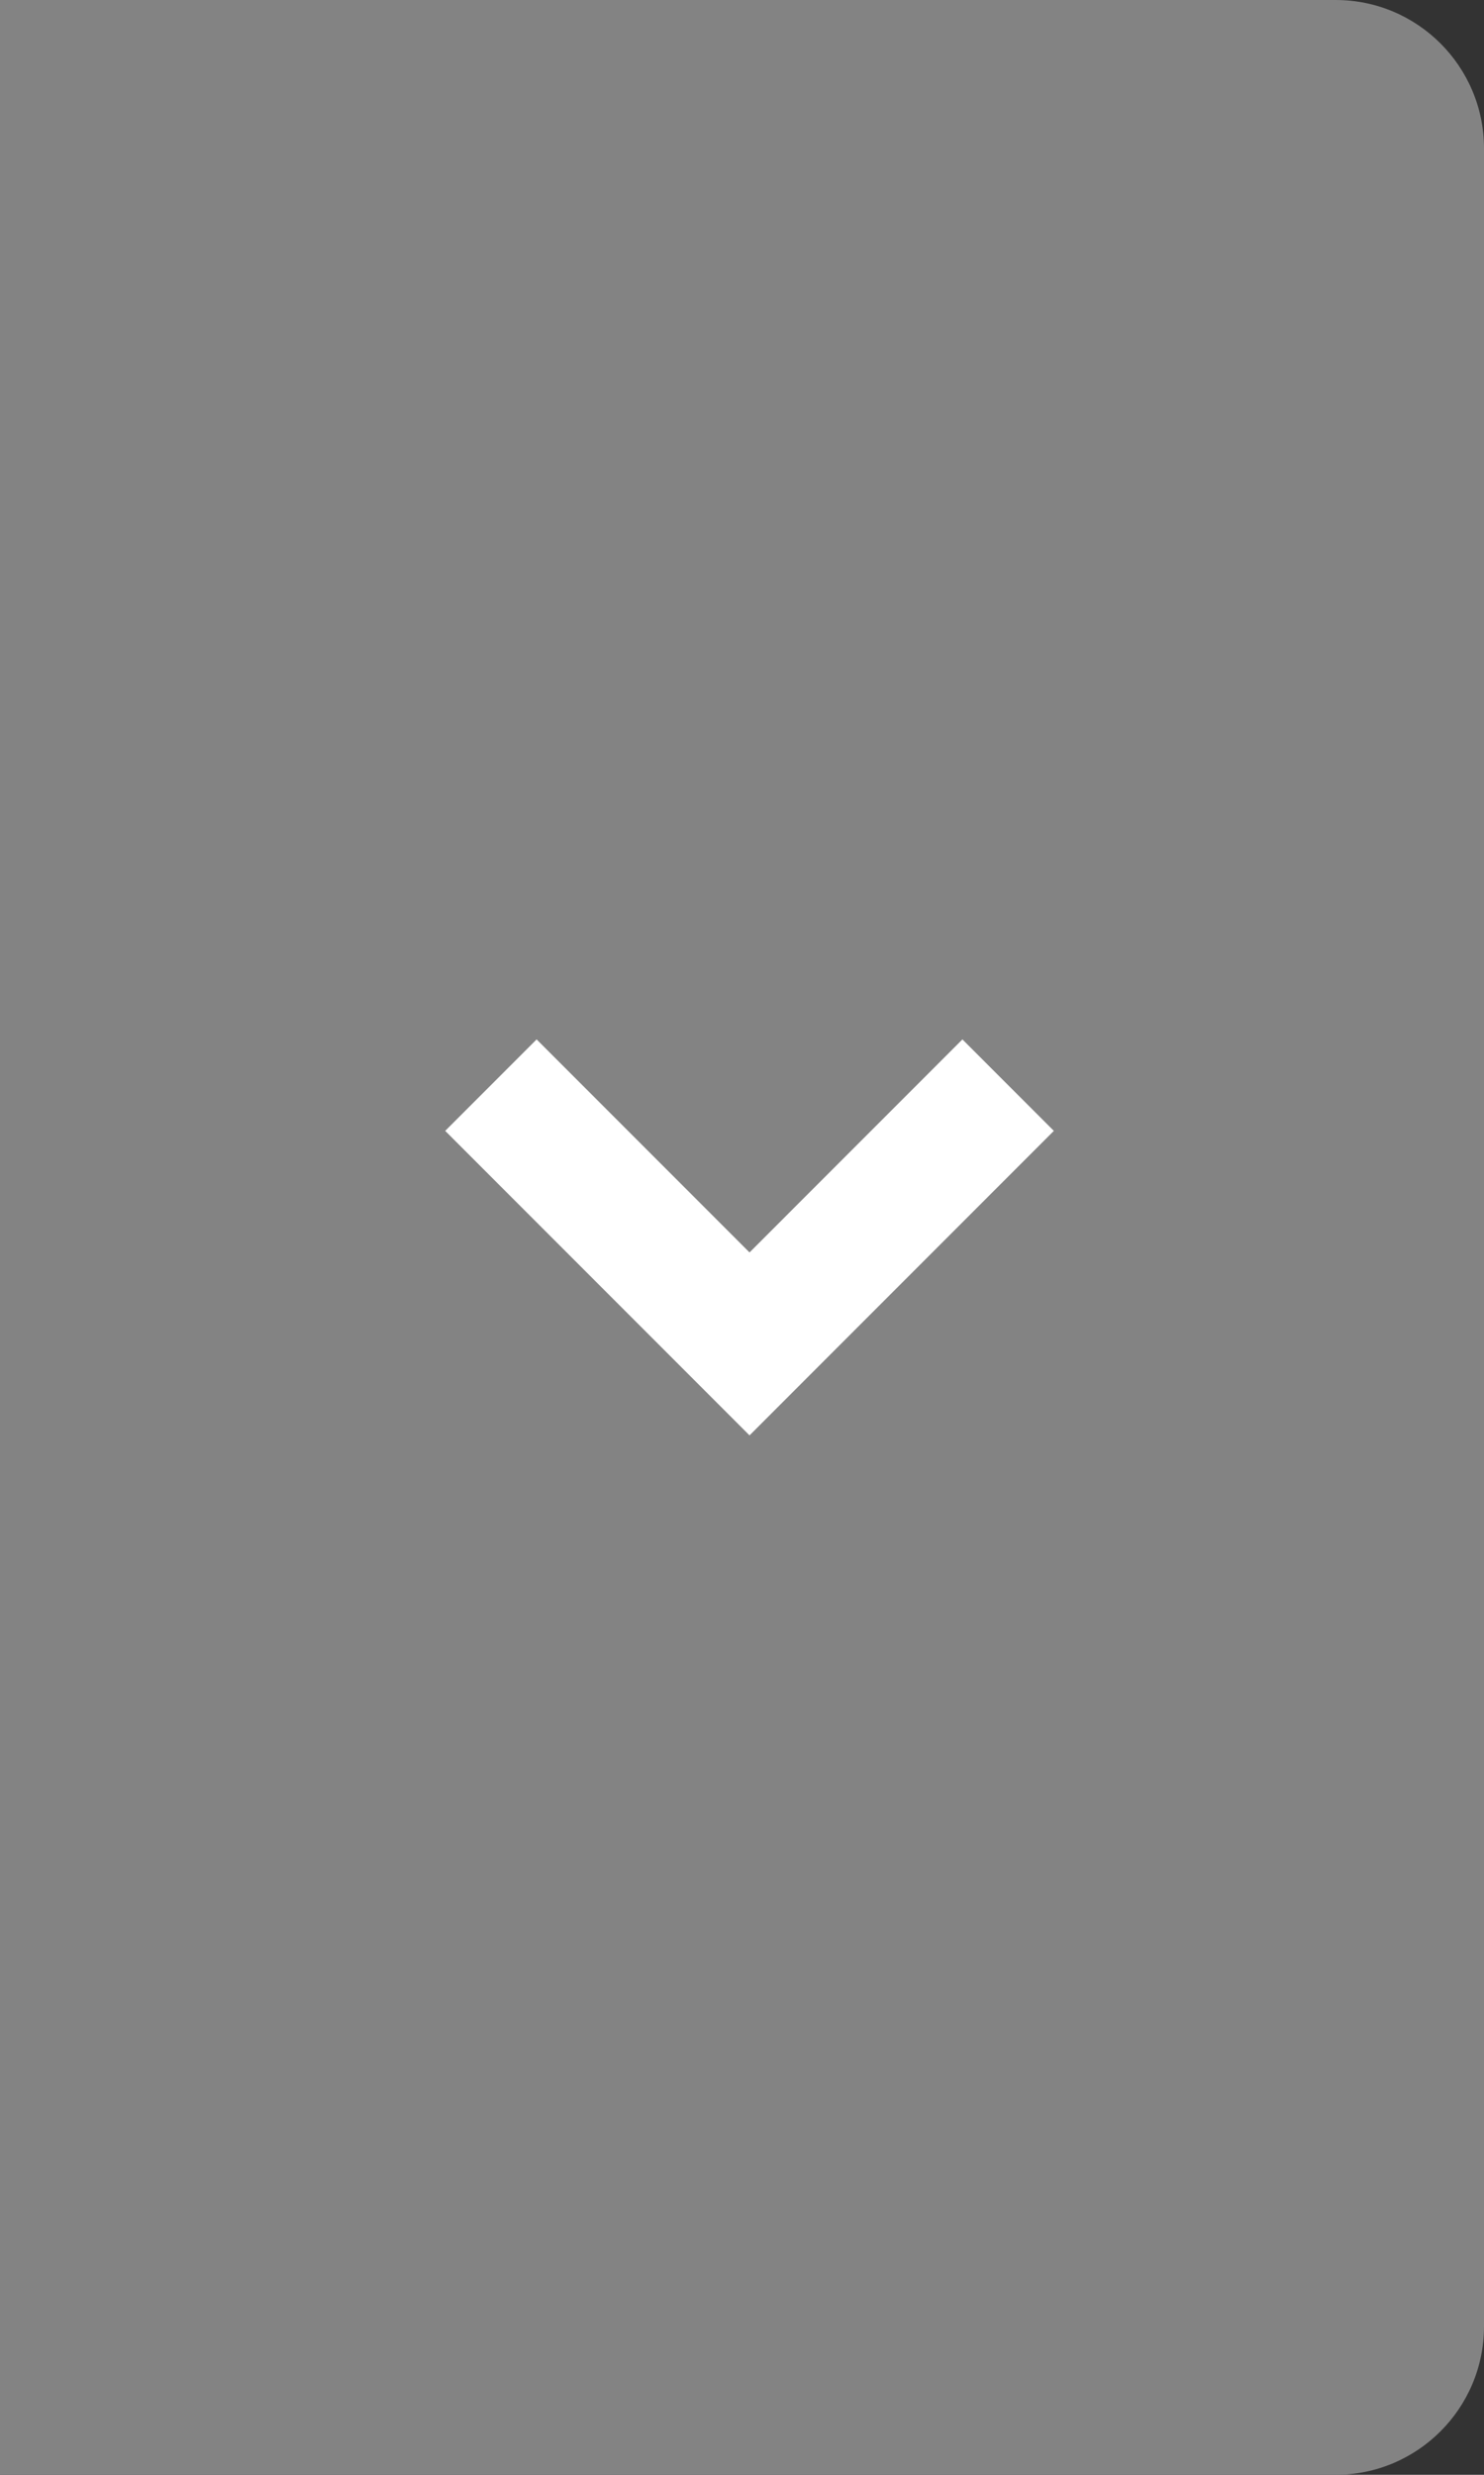
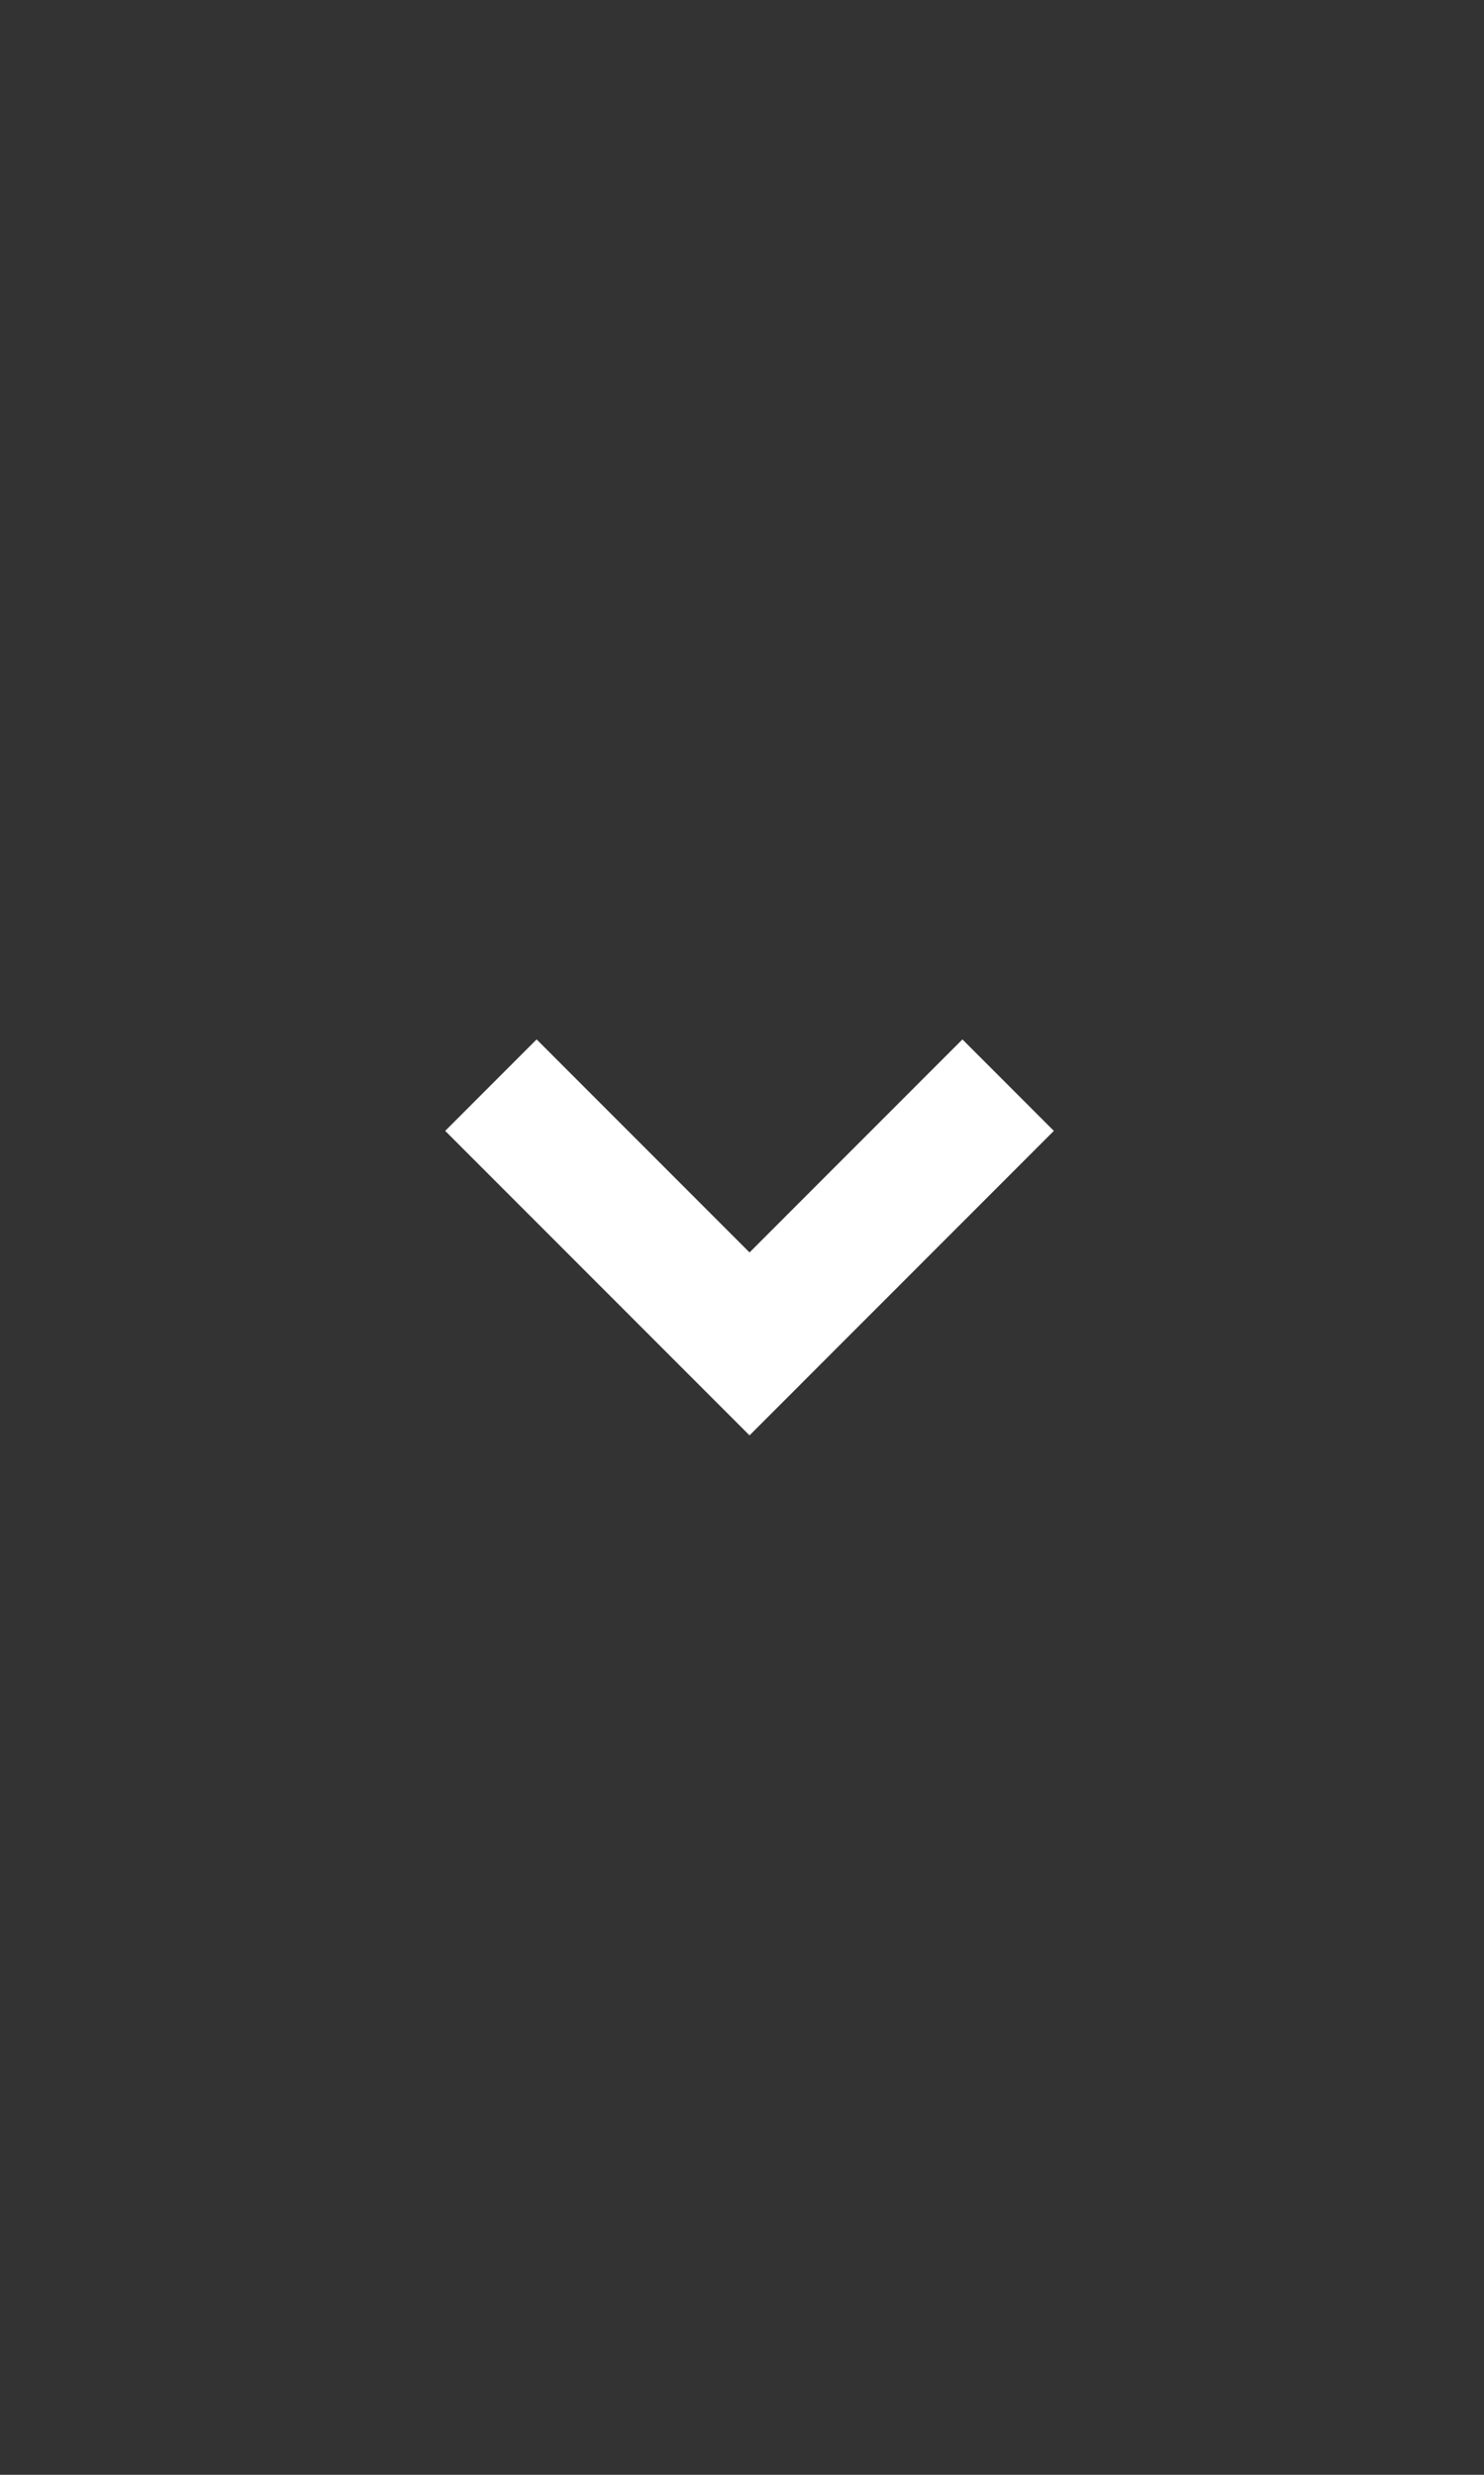
<svg xmlns="http://www.w3.org/2000/svg" width="30px" height="50px" viewBox="0 0 30 50" version="1.1">
  <rect x="0" y="0" width="30" height="50" fill="#333333" stroke="none" />
  <title>btn_select_gray</title>
  <desc>Created with Sketch.</desc>
  <defs />
  <g id="Symbols" stroke="none" stroke-width="1" fill="none" fill-rule="evenodd">
    <g id="btn_select_gray">
      <g>
-         <path d="M0,0 L27,0 C28.657,-3.04359188e-16 30,1.343 30,3 L30,47 C30,48.657 28.657,50 27,50 L0,50 L0,0 Z" id="Rectangle-3-Copy" fill="#838383" />
        <polygon id="Shape" fill="#FFFFFF" fill-rule="nonzero" points="10.848 21 9 22.848 15.152 29 21.304 22.848 19.456 21 15.152 25.304" />
      </g>
    </g>
  </g>
</svg>